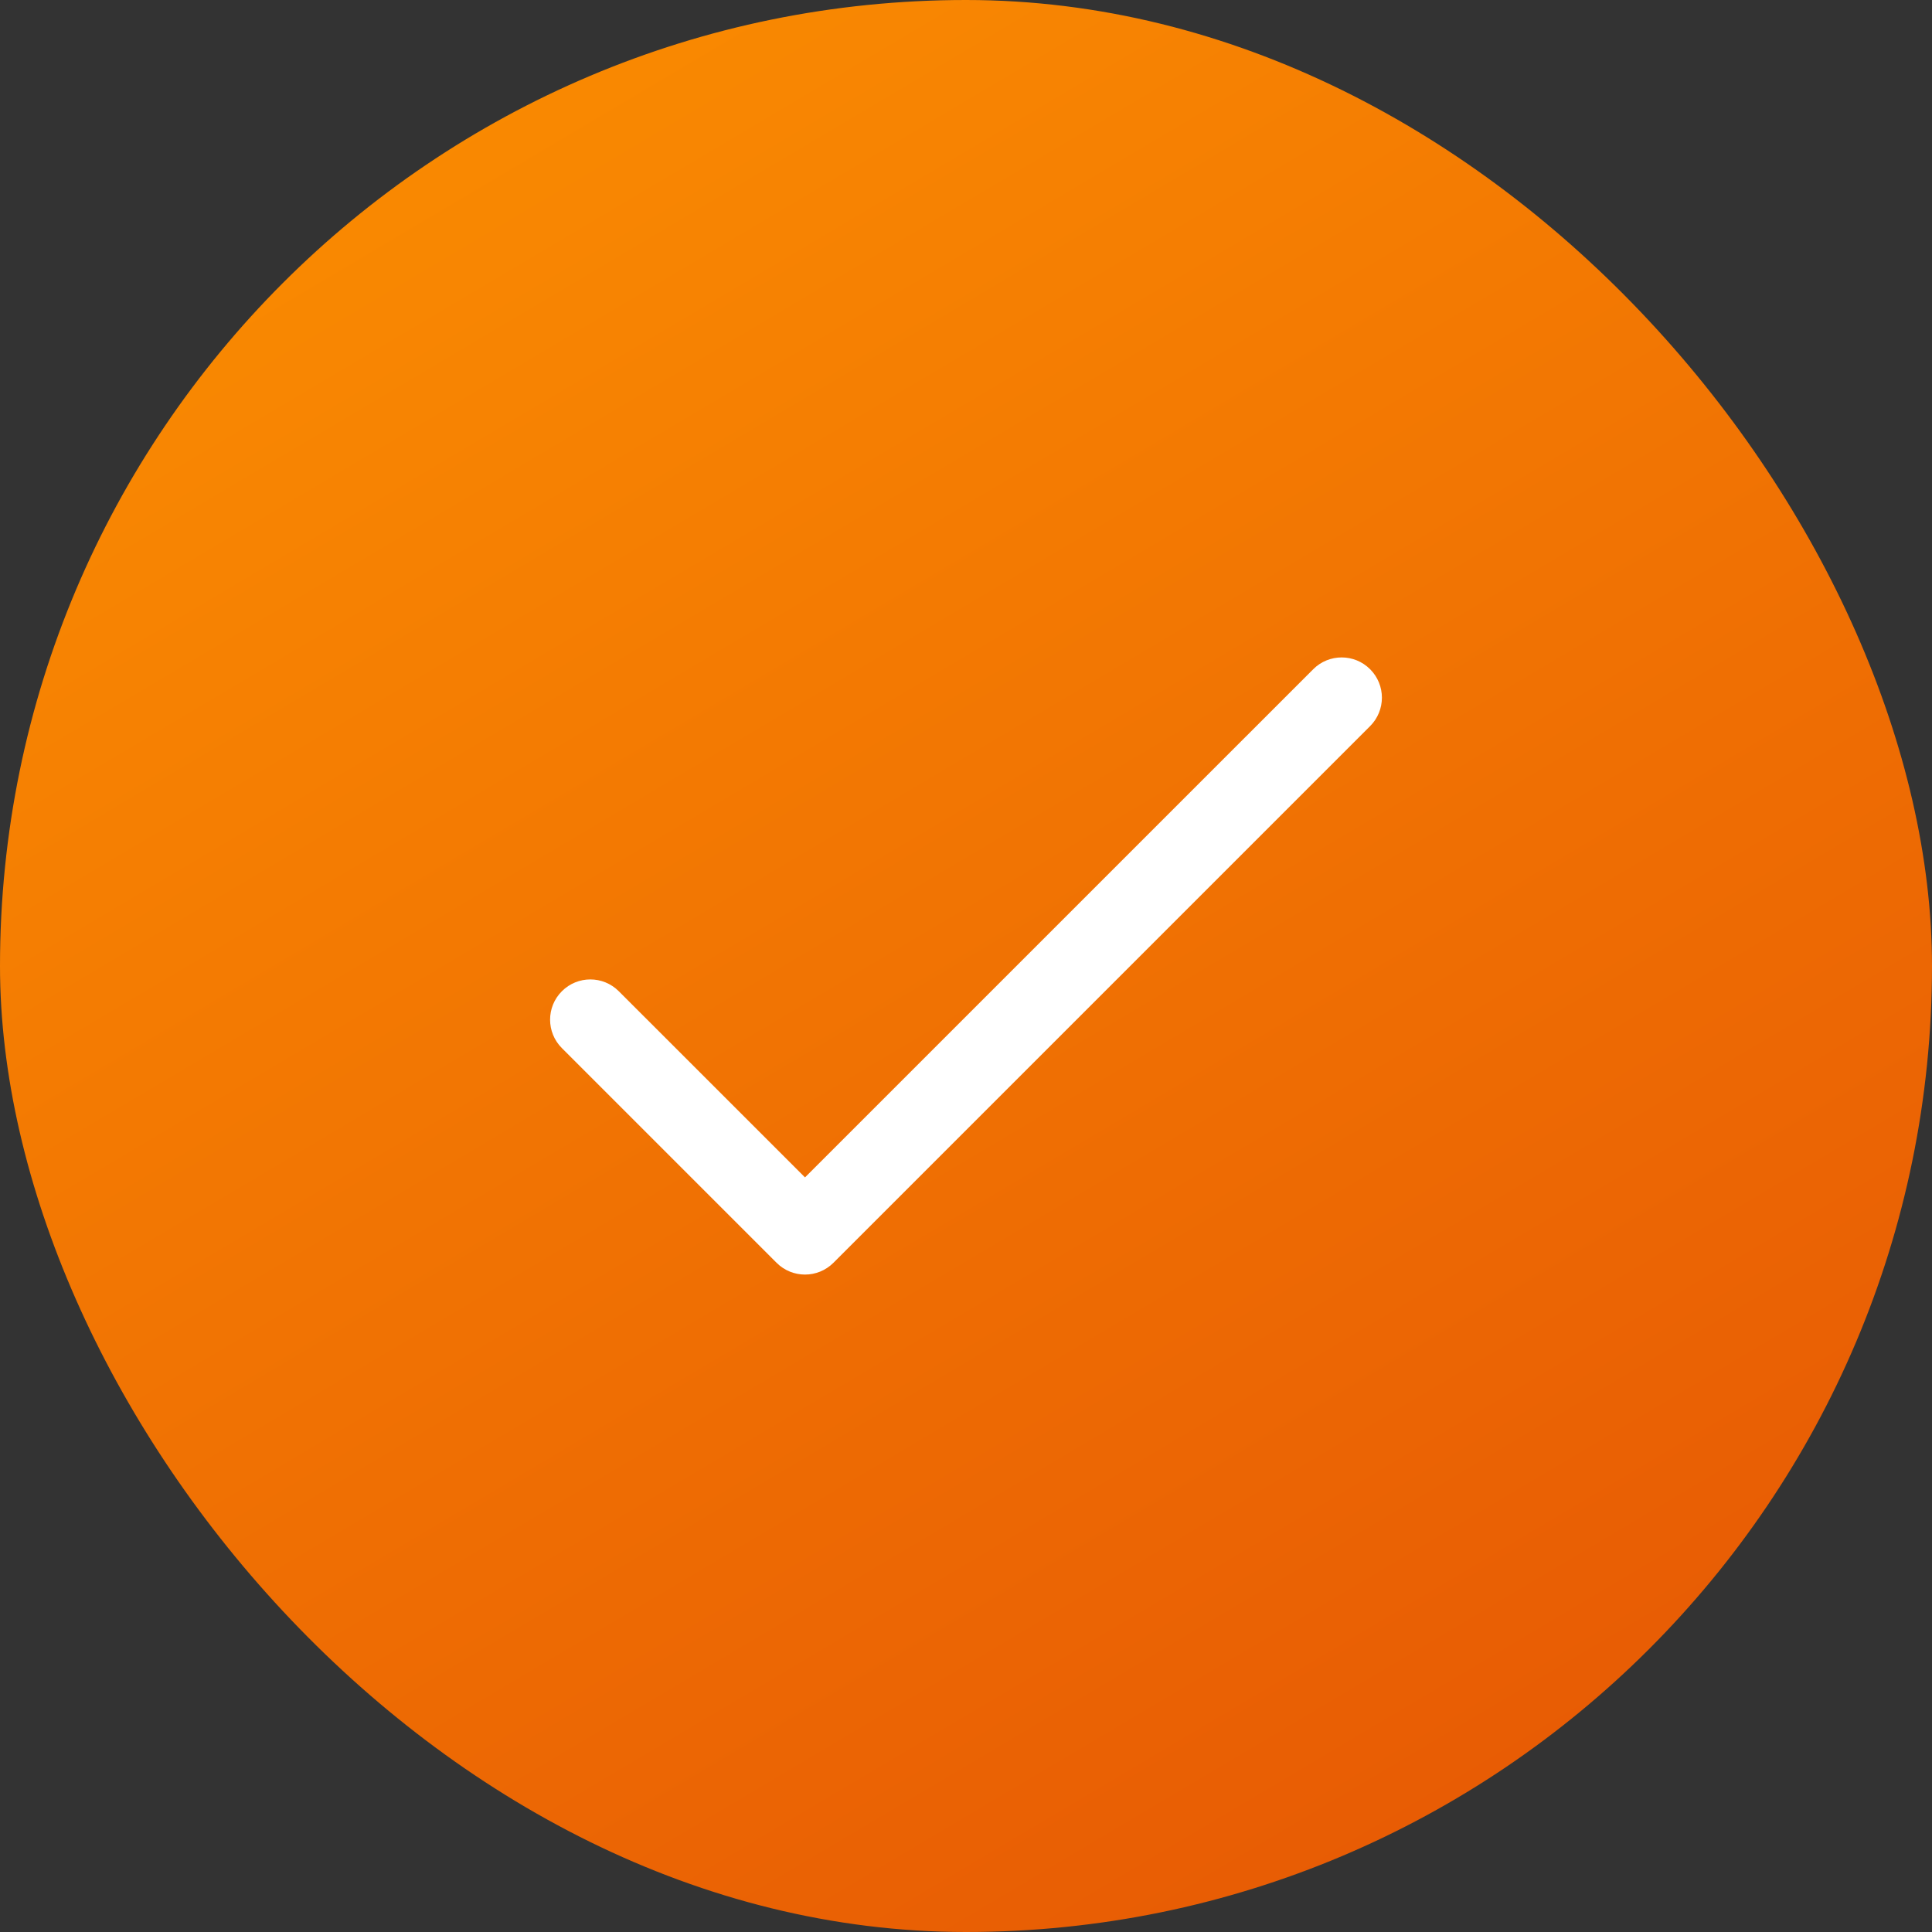
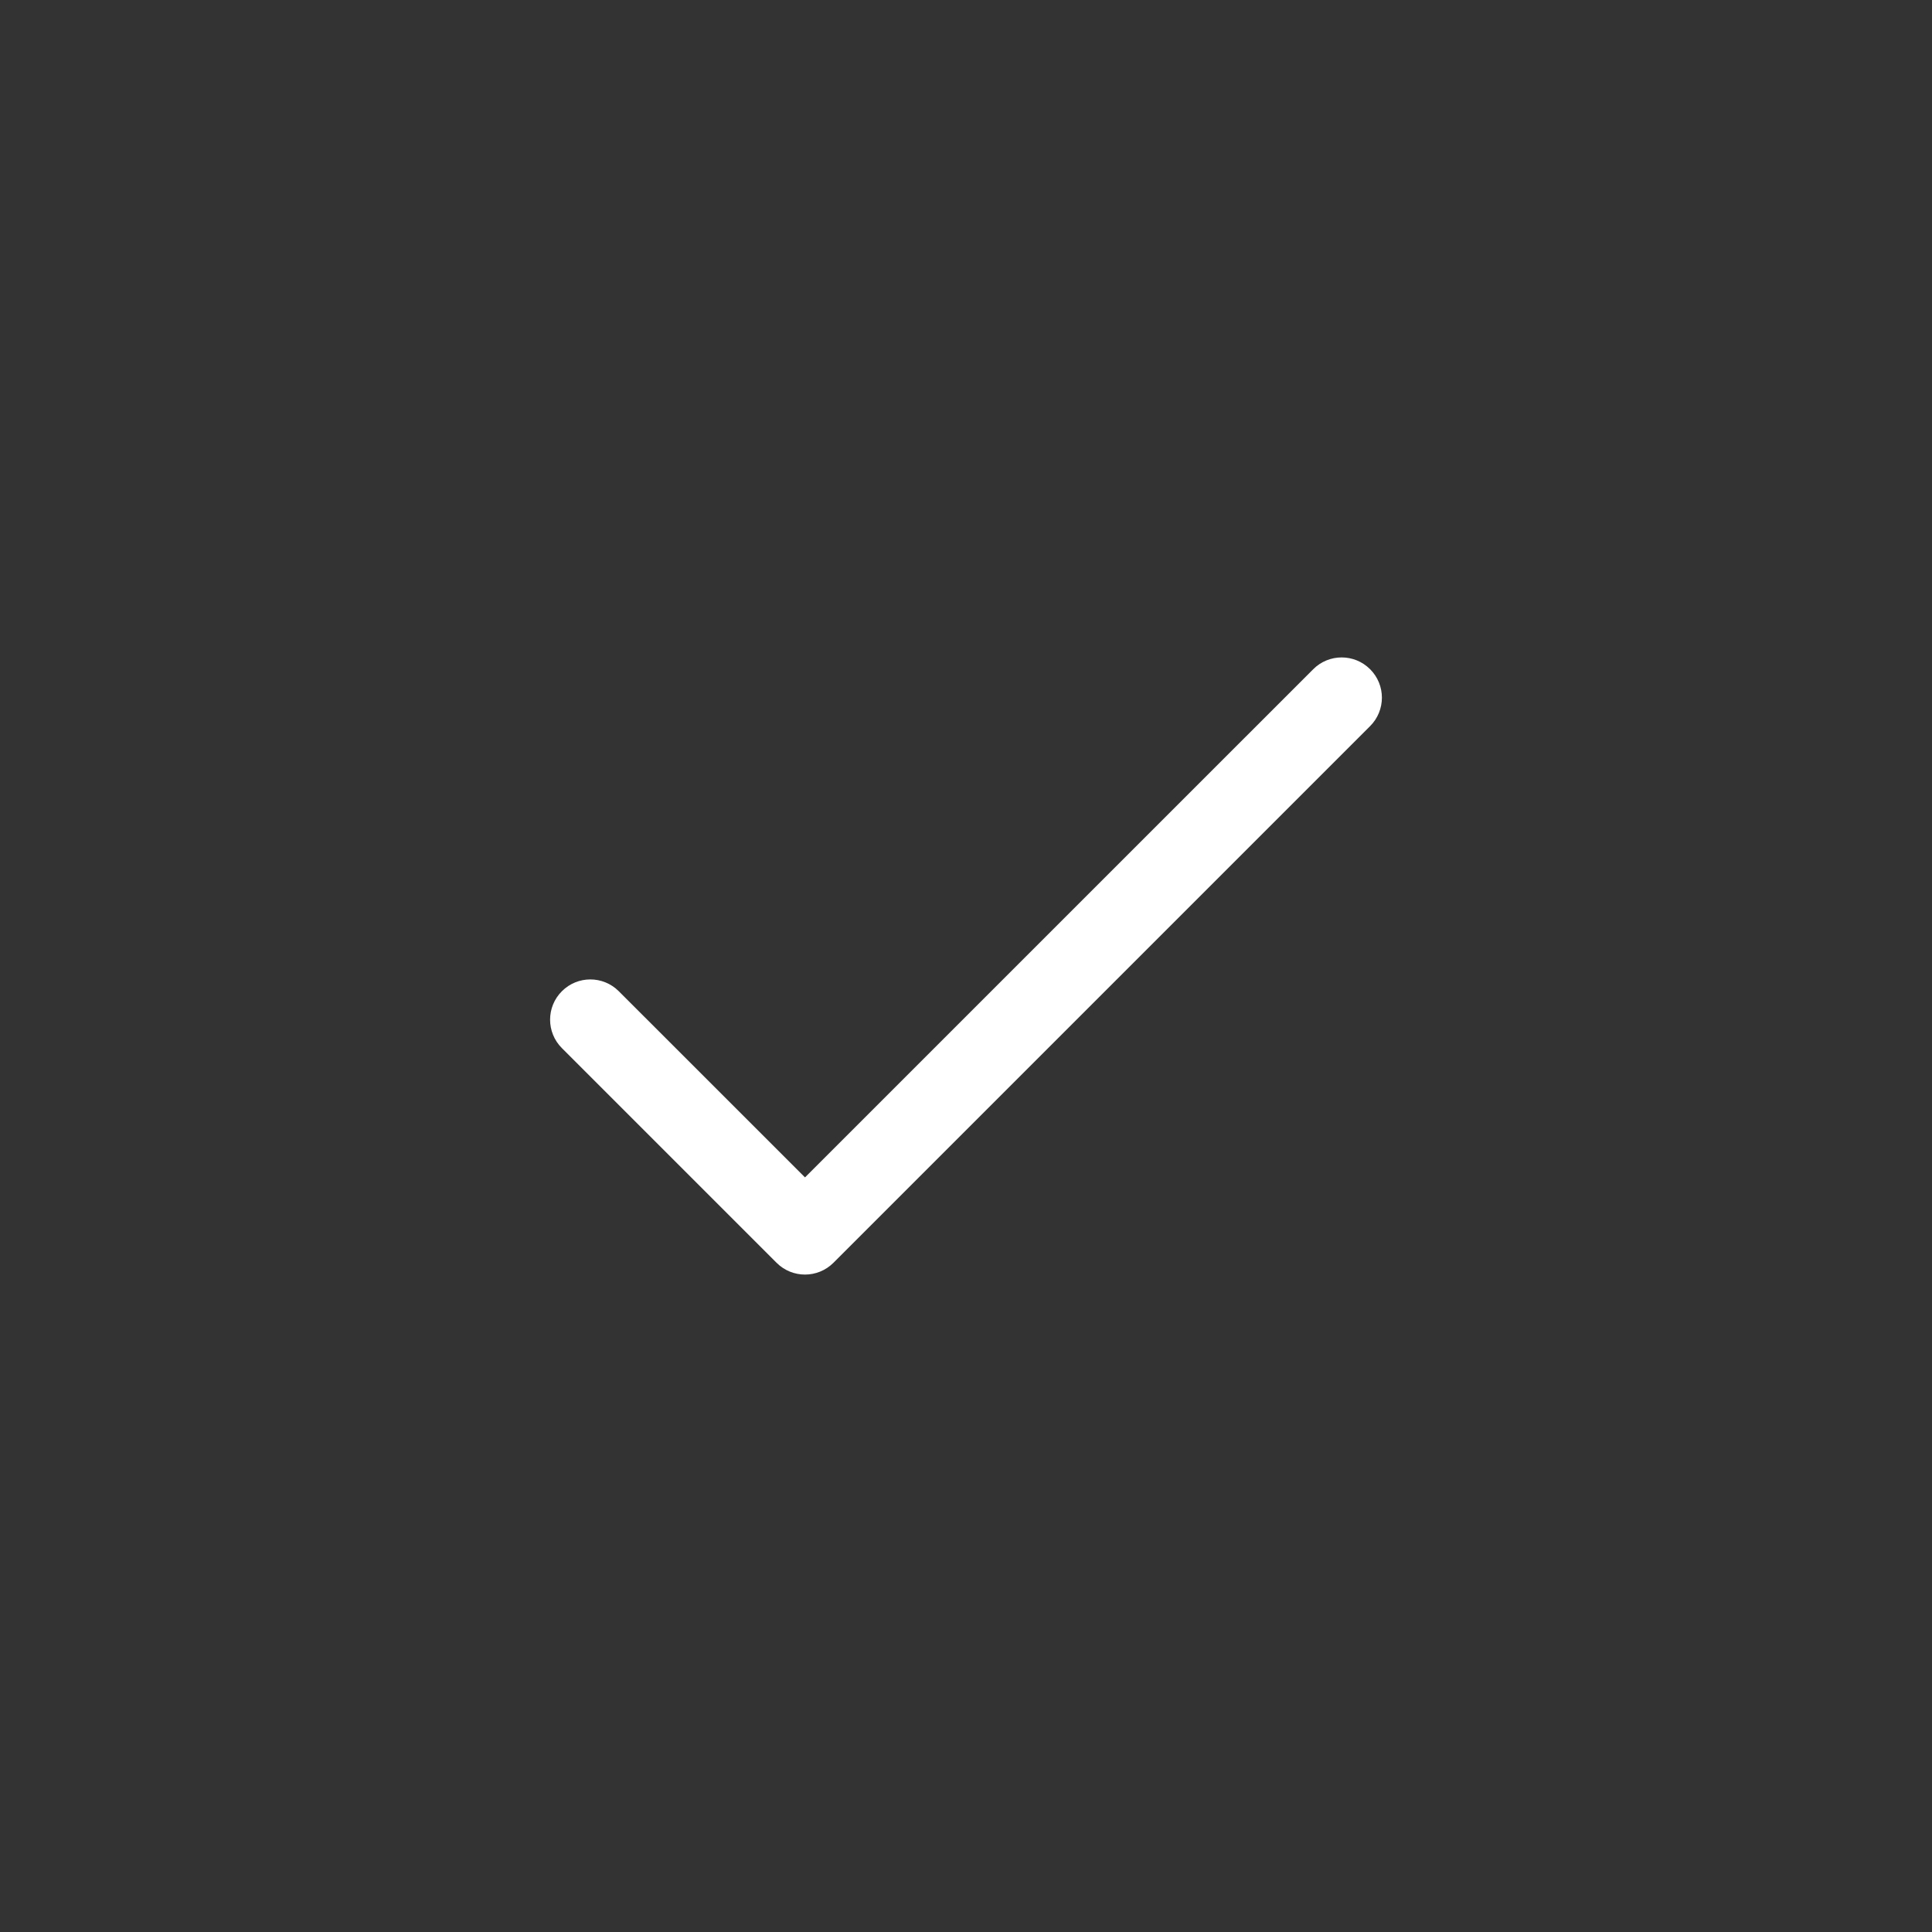
<svg xmlns="http://www.w3.org/2000/svg" width="36" height="36" viewBox="0 0 36 36" fill="none">
  <rect x="0" y="0" width="36" height="36" fill="#333333" stroke="none" />
-   <rect width="36" height="36" rx="18" fill="url(#paint0_linear_283_1254)" />
  <path fill-rule="evenodd" clip-rule="evenodd" d="M10.47 18.47C10.763 18.177 11.237 18.177 11.53 18.47L15 21.939L24.47 12.47C24.763 12.177 25.237 12.177 25.53 12.47C25.823 12.763 25.823 13.237 25.53 13.53L15.53 23.53C15.237 23.823 14.763 23.823 14.47 23.53L10.47 19.53C10.177 19.237 10.177 18.763 10.47 18.47Z" fill="white" />
  <defs>
    <linearGradient id="paint0_linear_283_1254" x1="32.519" y1="39.822" x2="7.76" y2="-1.93" gradientUnits="userSpaceOnUse">
      <stop stop-color="#E45205" />
      <stop offset="1" stop-color="#FB8E01" />
    </linearGradient>
  </defs>
</svg>